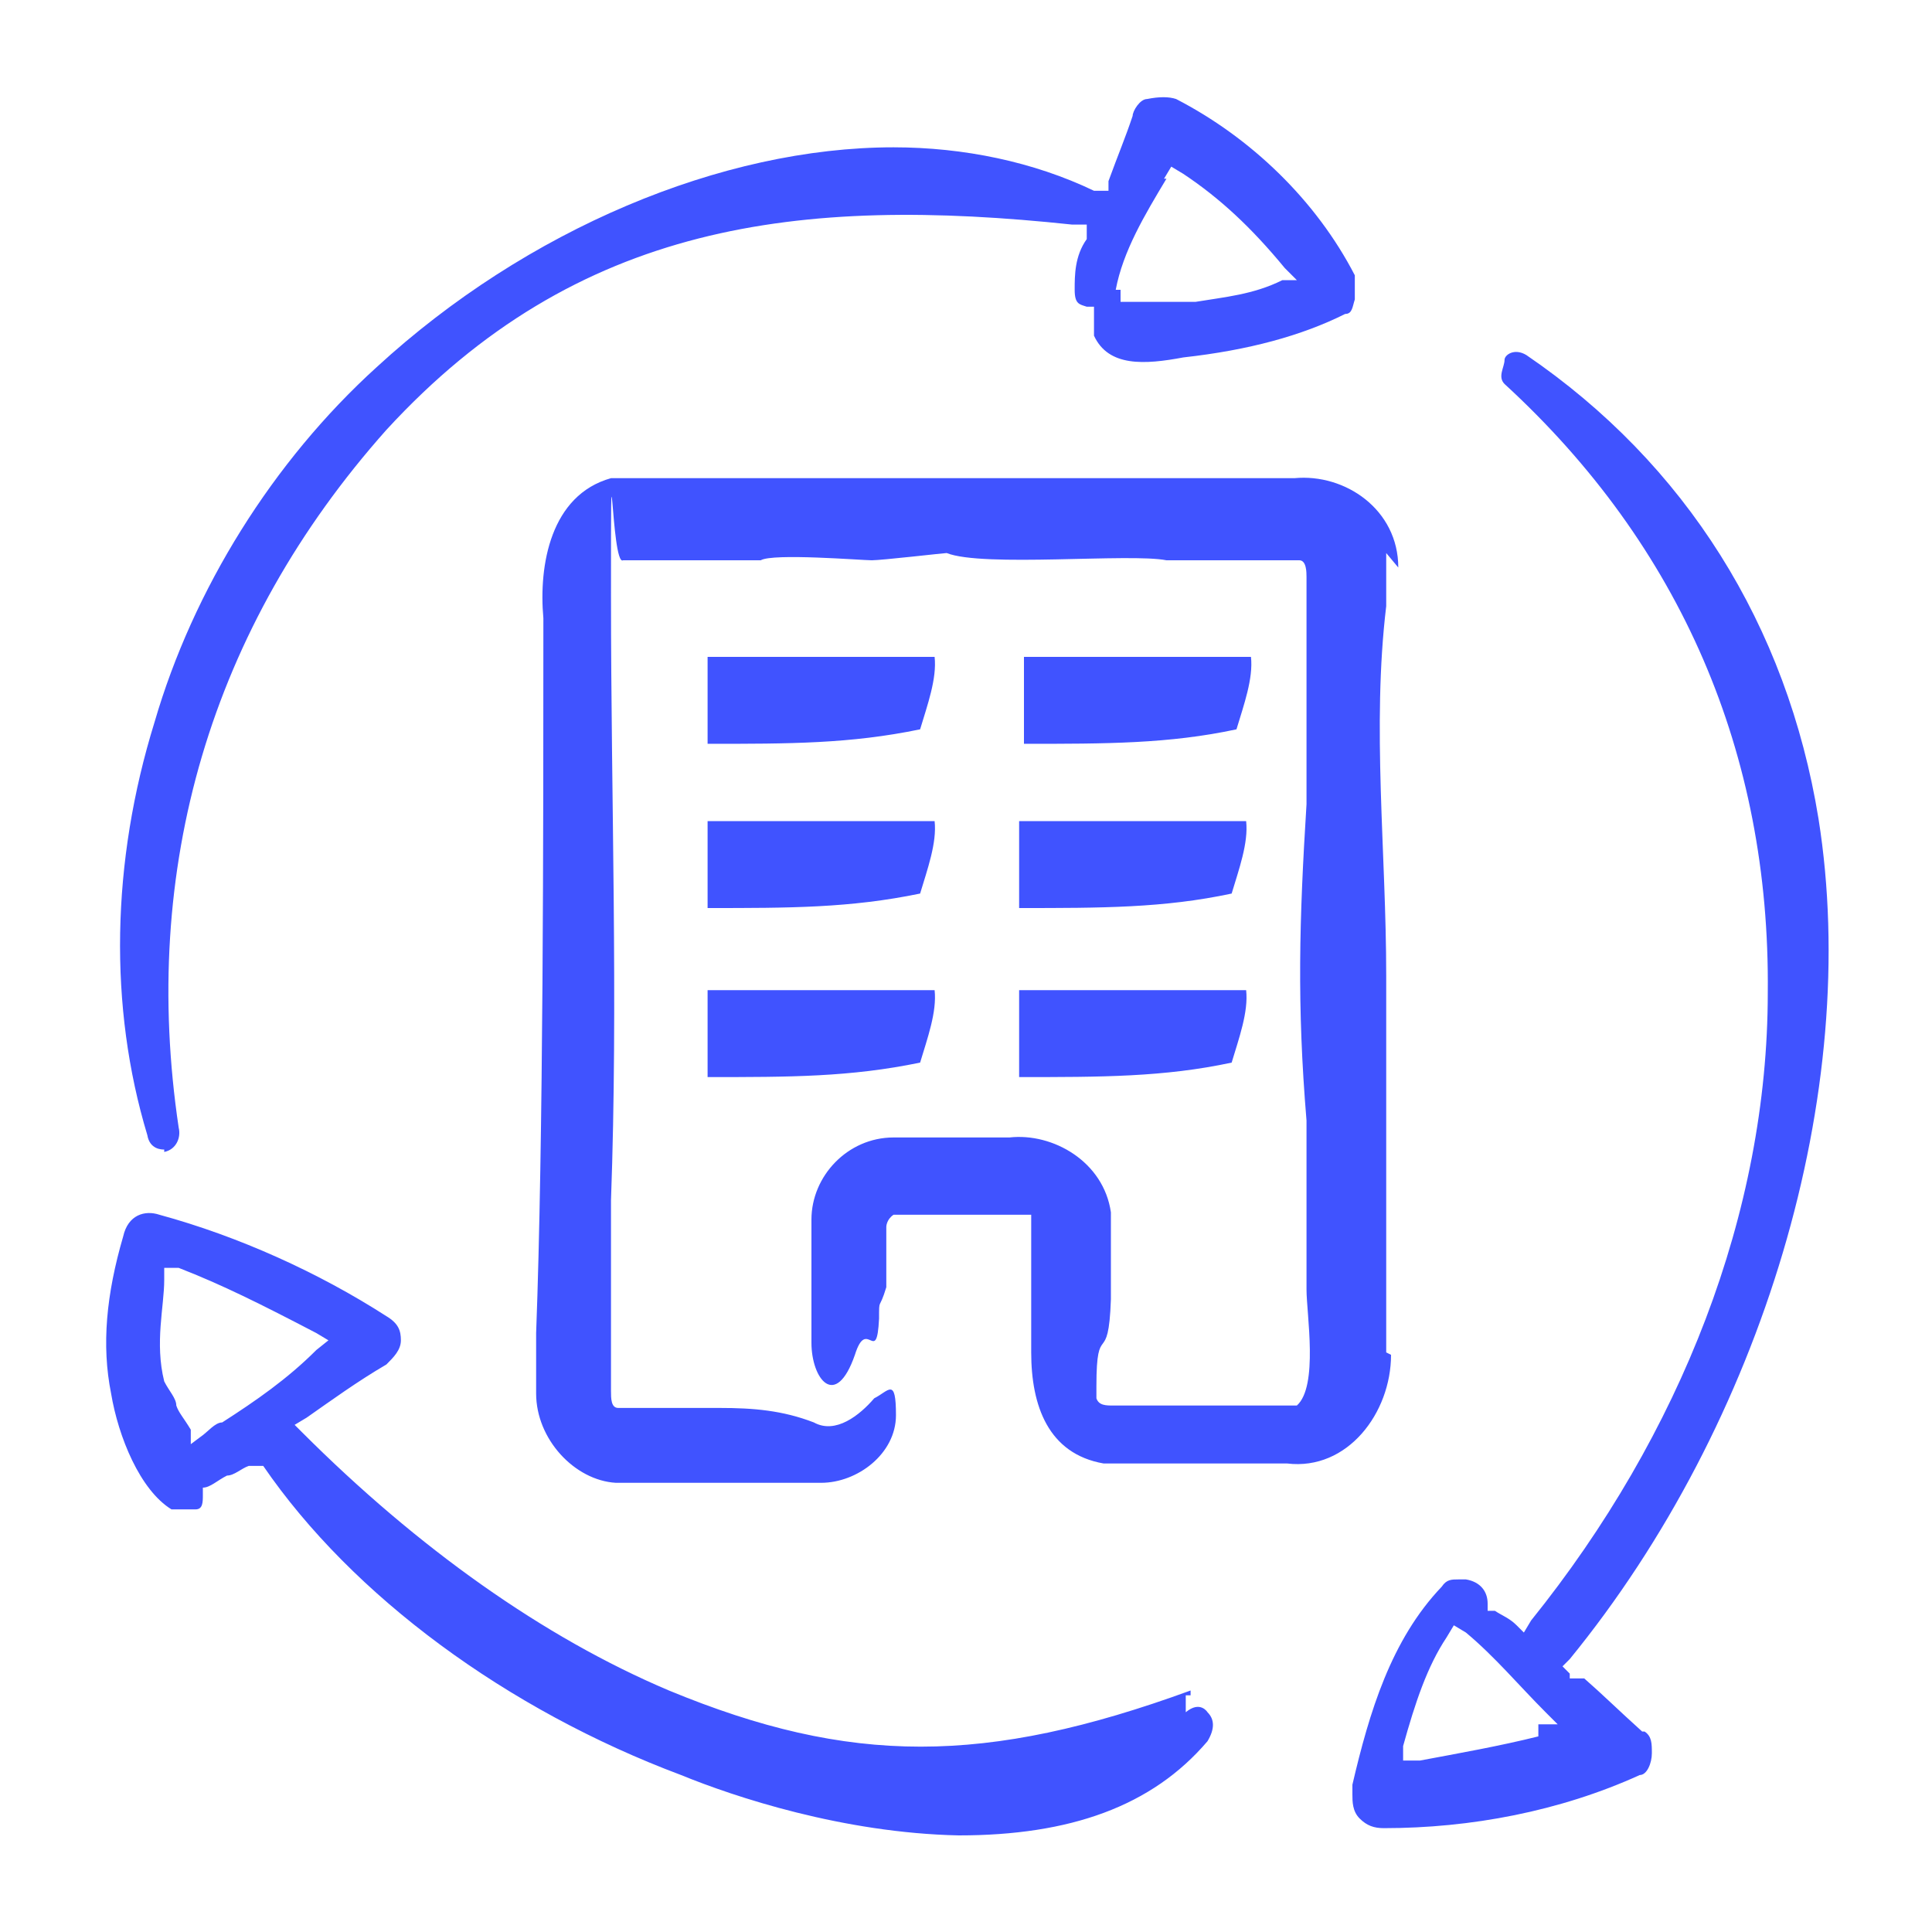
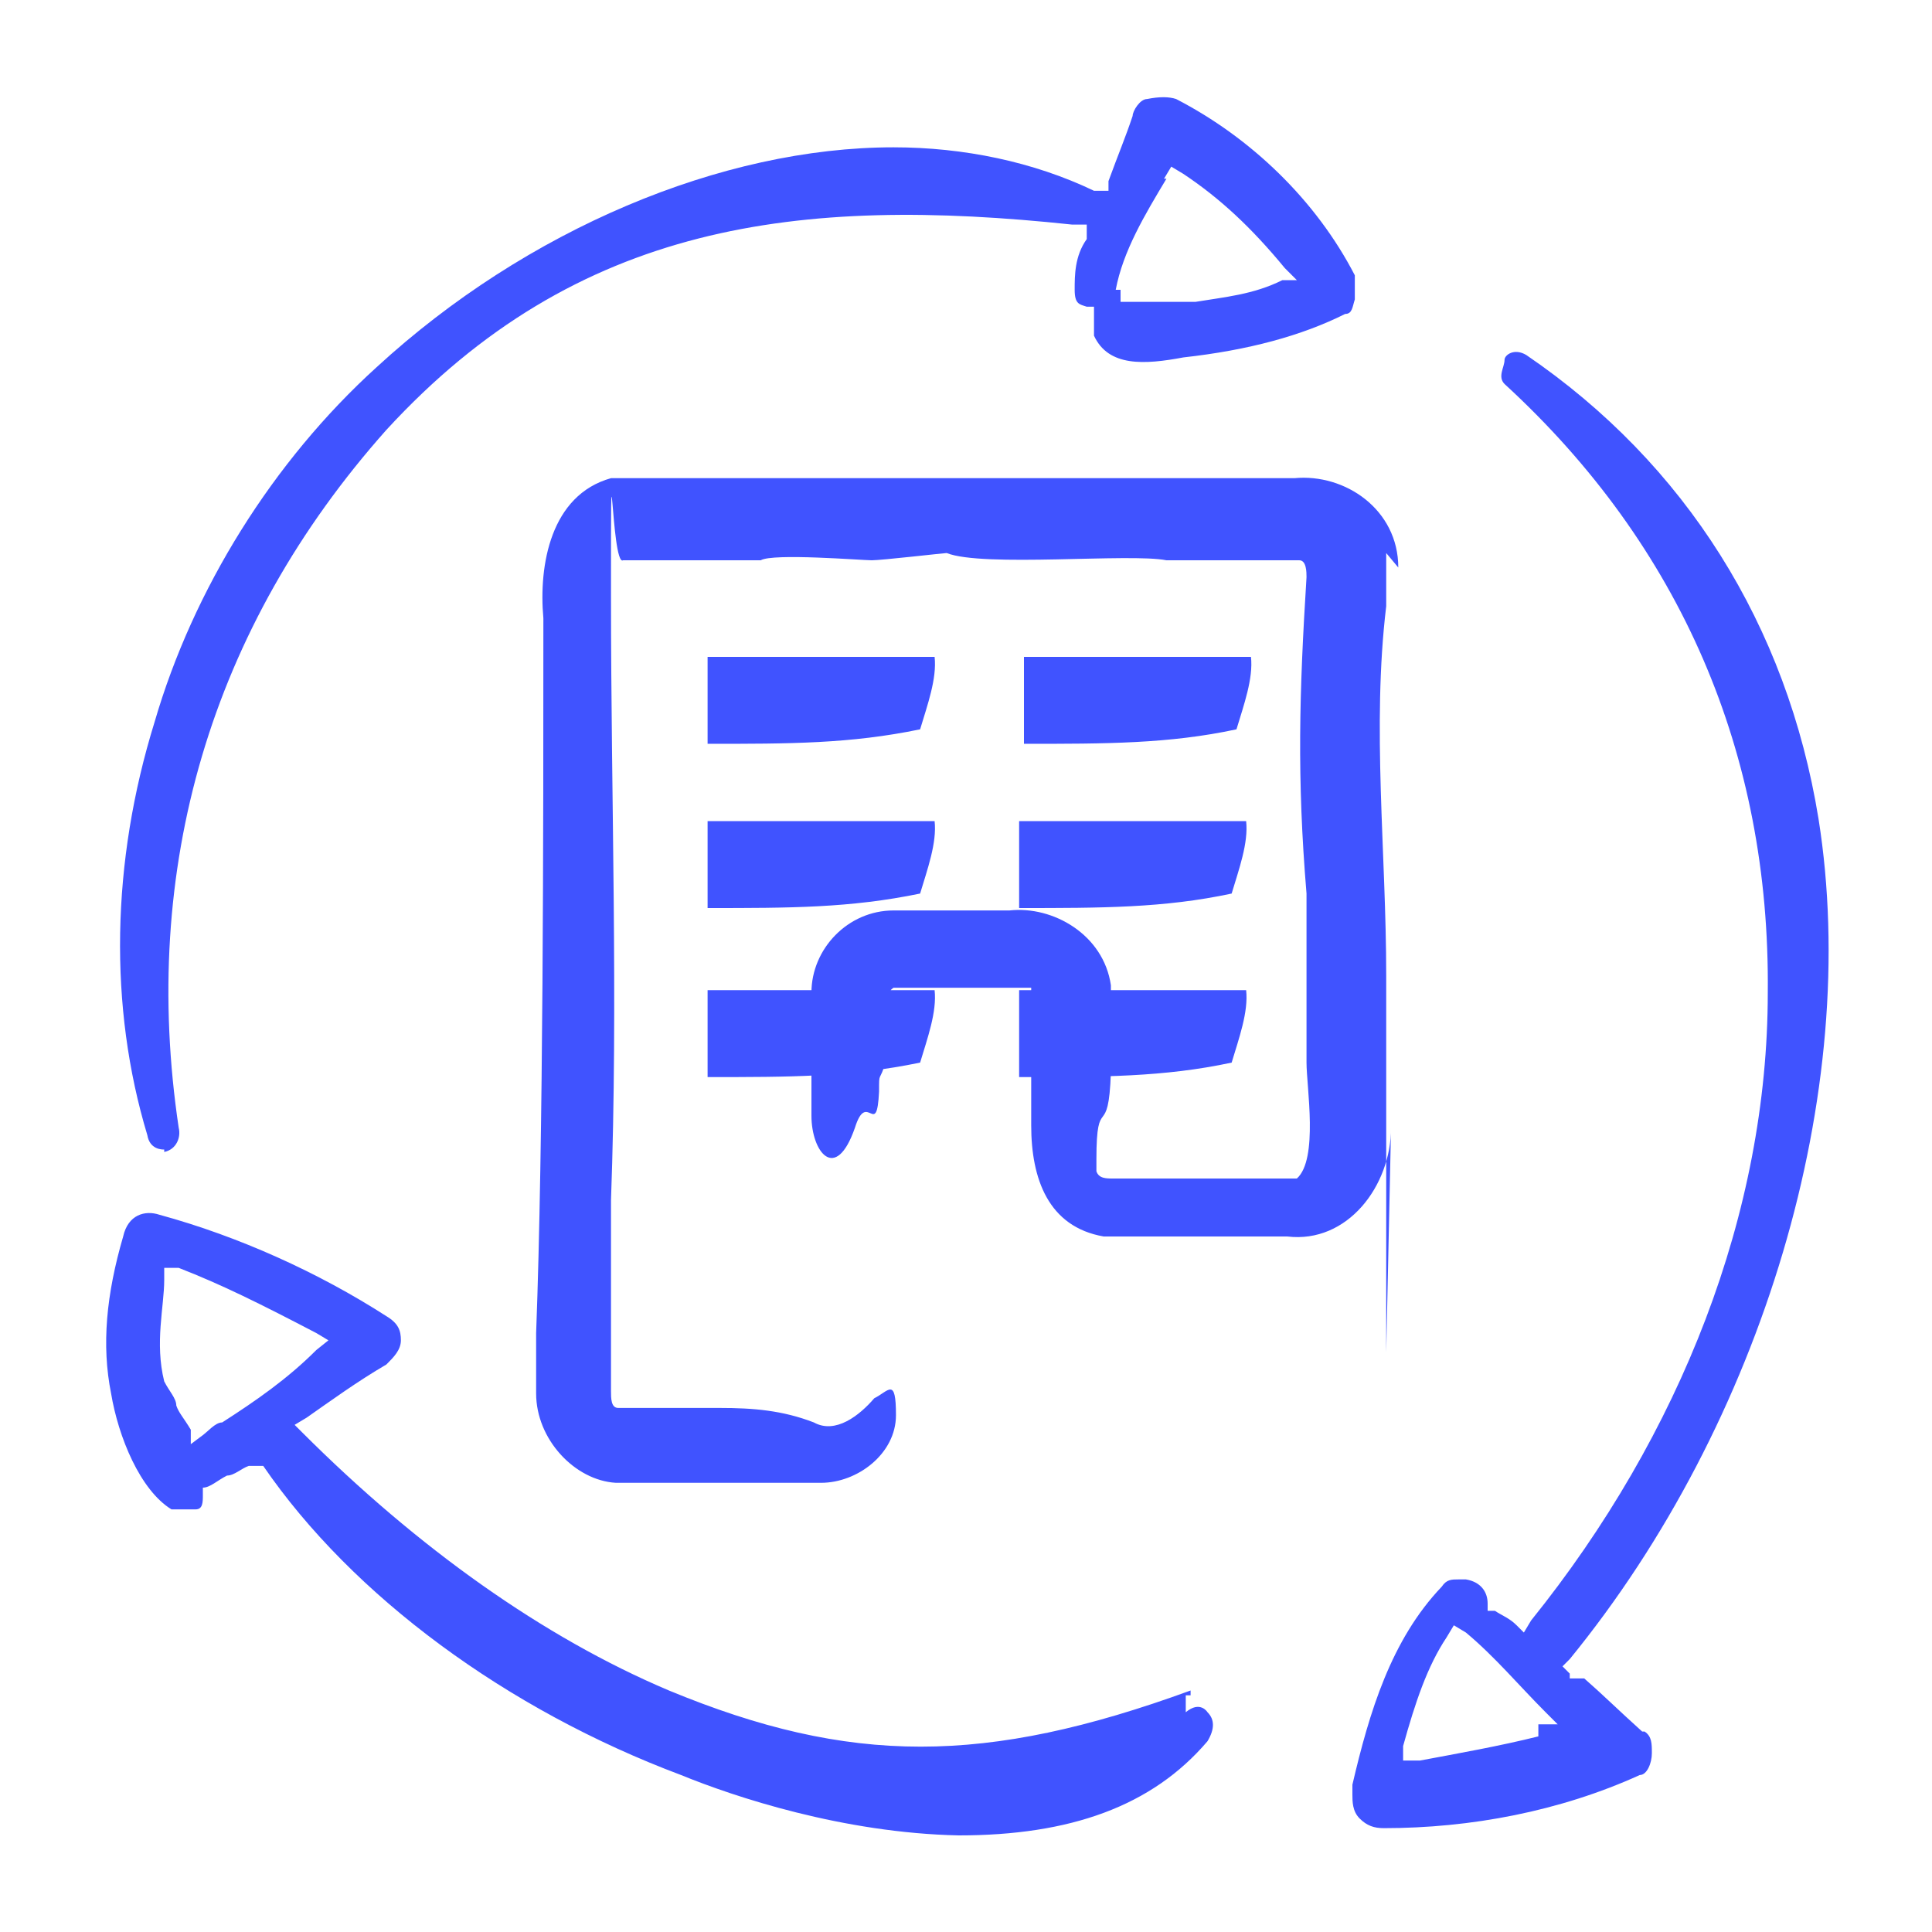
<svg xmlns="http://www.w3.org/2000/svg" id="a" version="1.1" viewBox="0 0 80 80">
  <defs>
    <style>
      .st0 {
        fill: #4053ff;
      }
    </style>
  </defs>
-   <path class="st0" d="M68,71.7h0c-1-.9-1.6-1.5-2.4-2.2h-.6v-.2l-.3-.3.3-.3c8-9.8,12.1-23.5,10.3-34.8-1.3-8-5.5-14.7-12.1-19.2-.5-.3-.9,0-.9.2,0,.3-.3.7,0,1,7.3,6.7,11,15.3,10.9,25.2,0,9.1-3.6,18.3-9.8,26l-.3.5-.3-.3c-.3-.3-.6-.4-.9-.6h-.3v-.3c0-.5-.3-.9-.9-1h-.3c-.3,0-.5,0-.7.3-2.1,2.2-3,5.2-3.7,8.2v.4c0,.3,0,.7.3,1s.6.4,1,.4c3.6,0,7.3-.7,10.6-2.2.3,0,.5-.5.5-.9s0-.7-.3-.9ZM63.7,71.4h0v.5c-1.6.4-3.3.7-4.9,1h-.7v-.6c.5-1.8,1-3.3,1.8-4.5l.3-.5.5.3c1.2,1,2.2,2.2,3.3,3.3l.5.5h-.6ZM49.1,70.9v-.7h.2v-.2c-8.5,3.1-14.1,3.1-21.6,0-5.2-2.2-10.4-5.9-15.2-10.7l-.3-.3.5-.3c1-.7,2.1-1.5,3.3-2.2.3-.3.6-.6.6-1s-.1-.7-.6-1c-2.8-1.8-6.1-3.3-9.4-4.2-.6-.2-1.3,0-1.5.9-.7,2.4-.9,4.5-.5,6.5.3,1.8,1.2,4,2.5,4.8h1c.3,0,.3-.3.3-.6v-.3c.3,0,.6-.3,1-.5.3,0,.6-.3.9-.4h.6c3.7,5.4,10.1,10.1,17.3,12.8,2.2.9,6.7,2.4,11.5,2.5,4.6,0,8-1.2,10.3-3.9.3-.5.3-.9,0-1.2,0,0-.3-.5-.9,0ZM9.2,58.9h0c-.3,0-.6.4-.9.6l-.4.3v-.6c-.3-.5-.5-.7-.6-1,0-.3-.3-.6-.5-1-.4-1.6,0-3.1,0-4.2v-.5h.6c1.8.7,3.4,1.5,5.7,2.7l.5.3-.5.4c-1.2,1.2-2.5,2.1-3.9,3ZM6.8,47.7s0,0,0,0h0s0,0,0,0ZM57.4,56h0s0-15.6,0-15.6c0-5.1-.6-10.3,0-15.3v-2.2l.5.6c0-2.4-2.2-3.9-4.3-3.7h-28.3c-2.5.7-3,3.6-2.8,5.8,0,8.8,0,21.6-.3,29.6v2.5c0,1.9,1.6,3.6,3.3,3.7h8.5c1.5,0,3.1-1.2,3.1-2.8s-.3-1-.9-.7c-.6.7-1.6,1.5-2.5,1-1.3-.5-2.5-.6-3.9-.6h-4.2c-.3,0-.3-.4-.3-.7v-7.9c.3-8.3,0-16.5,0-25s0-1.2.5-1.5h5.7c.5-.3,4.2,0,4.6,0s3-.3,3.1-.3c1.5.6,7.6,0,9.1.3h5.5c.3,0,.3.5.3.7v9.4c-.3,4.8-.4,8.3,0,13.1v7c0,1,.5,4-.4,4.8h-7.6c-.3,0-.6,0-.7-.3v-.5c0-2.8.5-.7.6-3.6v-3.6c-.3-2.1-2.4-3.3-4.2-3.1h-4.8c-1.9,0-3.4,1.6-3.4,3.4v5.1c0,1.5,1,2.8,1.8.5.5-1.6.9.5,1-1.5,0-.9,0-.3.3-1.3v-2.5s0-.3.3-.5h5.7v5.7c0,2.2.7,4.2,3,4.6h7.6c2.5.3,4.3-2.1,4.3-4.5ZM6.8,47.7h0c.5-.1.7-.6.6-1-1.6-10.7,1.3-20.7,8.6-28.9,7.9-8.6,17.1-9.7,28.4-8.5h.6v.6c-.5.7-.5,1.5-.5,2.1s.2.6.5.7h.3v1.2c.6,1.3,2.1,1.2,3.7.9,2.7-.3,4.9-.9,6.7-1.8.3,0,.3-.3.4-.6v-1c-1.6-3.1-4.3-5.7-7.4-7.3-.3-.1-.7-.1-1.2,0-.3,0-.6.5-.6.7-.3.9-.6,1.6-1,2.7v.4h-.6c-2.5-1.2-5.4-1.8-8.3-1.8-7.1,0-15.2,3.4-21.4,9.1-4.3,3.9-7.6,9.2-9.2,14.7-1.8,5.8-1.9,11.8-.3,17.1.1.6.6.6.7.6ZM48.2,7.4l.3-.5.5.3c1.5,1,2.8,2.2,4.2,3.9l.5.5h-.6c-1.2.6-2.4.7-3.6.9h-3.1v-.5h-.2c.3-1.6,1.2-3.1,2.1-4.6ZM51.8,27.2h0s-9.4,0-9.4,0v3.6c3.4,0,6,0,8.8-.6.3-1,.7-2.1.6-3ZM42.2,37.6h0c3.4,0,6,0,8.8-.6.3-1,.7-2.1.6-3h-9.4v3.6ZM42.2,44.6h0c3.4,0,6,0,8.8-.6.3-1,.7-2.1.6-3h-9.4v3.6ZM29.3,44.6h0c3.4,0,5.9,0,8.8-.6.3-1,.7-2.1.6-3h-9.4v3.6ZM38.7,27.2h0s-9.4,0-9.4,0v3.6c3.4,0,5.9,0,8.8-.6.3-1,.7-2.1.6-3ZM29.3,37.6h0c3.4,0,5.9,0,8.8-.6.3-1,.7-2.1.6-3h-9.4v3.6Z" />
+   <path class="st0" d="M68,71.7h0c-1-.9-1.6-1.5-2.4-2.2h-.6v-.2l-.3-.3.3-.3c8-9.8,12.1-23.5,10.3-34.8-1.3-8-5.5-14.7-12.1-19.2-.5-.3-.9,0-.9.2,0,.3-.3.7,0,1,7.3,6.7,11,15.3,10.9,25.2,0,9.1-3.6,18.3-9.8,26l-.3.5-.3-.3c-.3-.3-.6-.4-.9-.6h-.3v-.3c0-.5-.3-.9-.9-1h-.3c-.3,0-.5,0-.7.3-2.1,2.2-3,5.2-3.7,8.2v.4c0,.3,0,.7.3,1s.6.4,1,.4c3.6,0,7.3-.7,10.6-2.2.3,0,.5-.5.5-.9s0-.7-.3-.9ZM63.7,71.4h0v.5c-1.6.4-3.3.7-4.9,1h-.7v-.6c.5-1.8,1-3.3,1.8-4.5l.3-.5.5.3c1.2,1,2.2,2.2,3.3,3.3l.5.5h-.6ZM49.1,70.9v-.7h.2v-.2c-8.5,3.1-14.1,3.1-21.6,0-5.2-2.2-10.4-5.9-15.2-10.7l-.3-.3.5-.3c1-.7,2.1-1.5,3.3-2.2.3-.3.6-.6.6-1s-.1-.7-.6-1c-2.8-1.8-6.1-3.3-9.4-4.2-.6-.2-1.3,0-1.5.9-.7,2.4-.9,4.5-.5,6.5.3,1.8,1.2,4,2.5,4.8h1c.3,0,.3-.3.3-.6v-.3c.3,0,.6-.3,1-.5.3,0,.6-.3.9-.4h.6c3.7,5.4,10.1,10.1,17.3,12.8,2.2.9,6.7,2.4,11.5,2.5,4.6,0,8-1.2,10.3-3.9.3-.5.3-.9,0-1.2,0,0-.3-.5-.9,0ZM9.2,58.9h0c-.3,0-.6.4-.9.6l-.4.3v-.6c-.3-.5-.5-.7-.6-1,0-.3-.3-.6-.5-1-.4-1.6,0-3.1,0-4.2v-.5h.6c1.8.7,3.4,1.5,5.7,2.7l.5.3-.5.4c-1.2,1.2-2.5,2.1-3.9,3ZM6.8,47.7s0,0,0,0h0s0,0,0,0ZM57.4,56h0s0-15.6,0-15.6c0-5.1-.6-10.3,0-15.3v-2.2l.5.6c0-2.4-2.2-3.9-4.3-3.7h-28.3c-2.5.7-3,3.6-2.8,5.8,0,8.8,0,21.6-.3,29.6v2.5c0,1.9,1.6,3.6,3.3,3.7h8.5c1.5,0,3.1-1.2,3.1-2.8s-.3-1-.9-.7c-.6.7-1.6,1.5-2.5,1-1.3-.5-2.5-.6-3.9-.6h-4.2c-.3,0-.3-.4-.3-.7v-7.9c.3-8.3,0-16.5,0-25s0-1.2.5-1.5h5.7c.5-.3,4.2,0,4.6,0s3-.3,3.1-.3c1.5.6,7.6,0,9.1.3h5.5c.3,0,.3.5.3.7c-.3,4.8-.4,8.3,0,13.1v7c0,1,.5,4-.4,4.8h-7.6c-.3,0-.6,0-.7-.3v-.5c0-2.8.5-.7.6-3.6v-3.6c-.3-2.1-2.4-3.3-4.2-3.1h-4.8c-1.9,0-3.4,1.6-3.4,3.4v5.1c0,1.5,1,2.8,1.8.5.5-1.6.9.5,1-1.5,0-.9,0-.3.3-1.3v-2.5s0-.3.3-.5h5.7v5.7c0,2.2.7,4.2,3,4.6h7.6c2.5.3,4.3-2.1,4.3-4.5ZM6.8,47.7h0c.5-.1.7-.6.6-1-1.6-10.7,1.3-20.7,8.6-28.9,7.9-8.6,17.1-9.7,28.4-8.5h.6v.6c-.5.7-.5,1.5-.5,2.1s.2.6.5.7h.3v1.2c.6,1.3,2.1,1.2,3.7.9,2.7-.3,4.9-.9,6.7-1.8.3,0,.3-.3.4-.6v-1c-1.6-3.1-4.3-5.7-7.4-7.3-.3-.1-.7-.1-1.2,0-.3,0-.6.5-.6.7-.3.9-.6,1.6-1,2.7v.4h-.6c-2.5-1.2-5.4-1.8-8.3-1.8-7.1,0-15.2,3.4-21.4,9.1-4.3,3.9-7.6,9.2-9.2,14.7-1.8,5.8-1.9,11.8-.3,17.1.1.6.6.6.7.6ZM48.2,7.4l.3-.5.5.3c1.5,1,2.8,2.2,4.2,3.9l.5.5h-.6c-1.2.6-2.4.7-3.6.9h-3.1v-.5h-.2c.3-1.6,1.2-3.1,2.1-4.6ZM51.8,27.2h0s-9.4,0-9.4,0v3.6c3.4,0,6,0,8.8-.6.3-1,.7-2.1.6-3ZM42.2,37.6h0c3.4,0,6,0,8.8-.6.3-1,.7-2.1.6-3h-9.4v3.6ZM42.2,44.6h0c3.4,0,6,0,8.8-.6.3-1,.7-2.1.6-3h-9.4v3.6ZM29.3,44.6h0c3.4,0,5.9,0,8.8-.6.3-1,.7-2.1.6-3h-9.4v3.6ZM38.7,27.2h0s-9.4,0-9.4,0v3.6c3.4,0,5.9,0,8.8-.6.3-1,.7-2.1.6-3ZM29.3,37.6h0c3.4,0,5.9,0,8.8-.6.3-1,.7-2.1.6-3h-9.4v3.6Z" />
</svg>